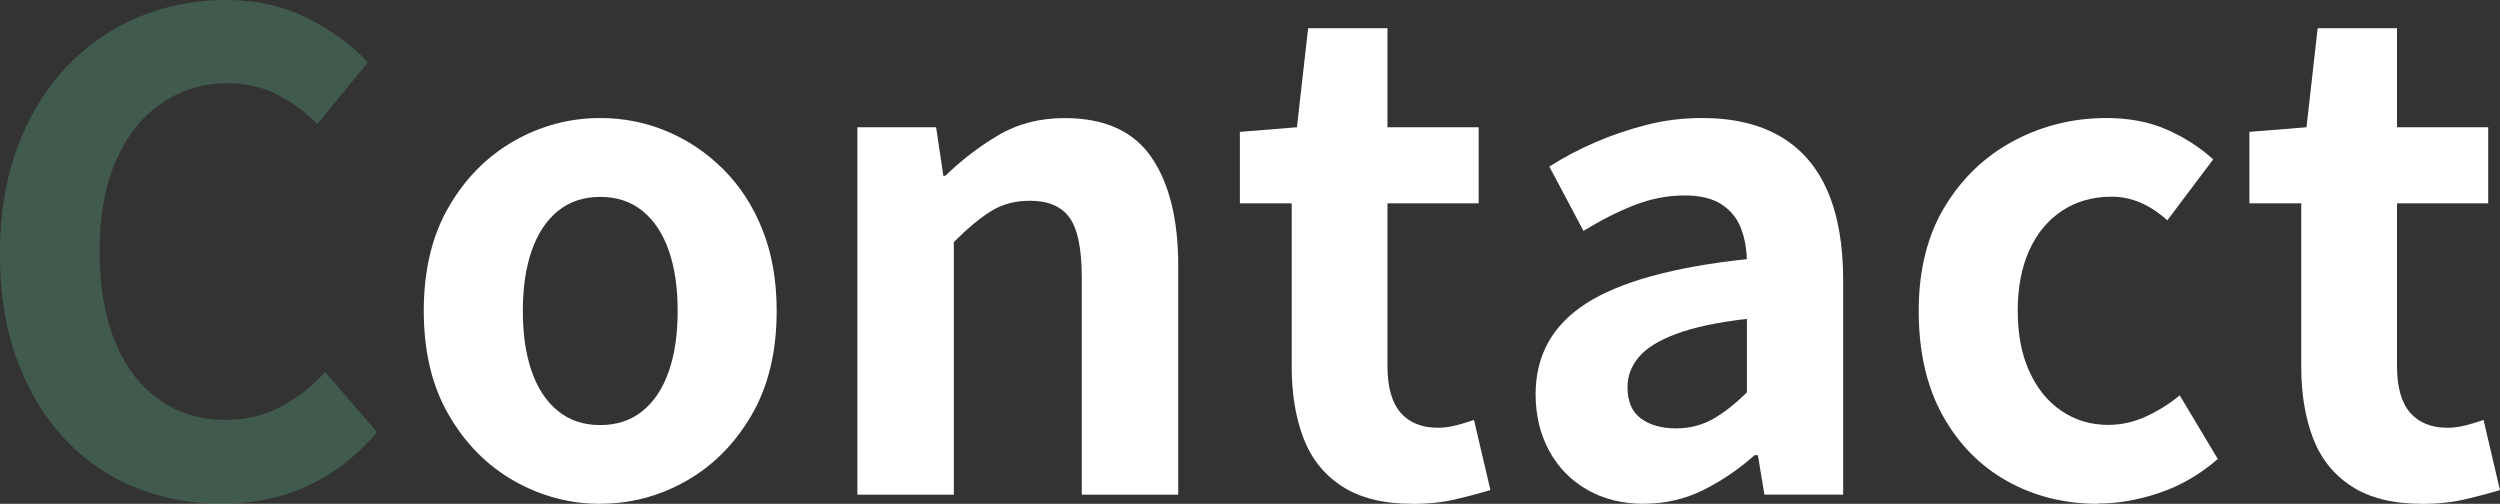
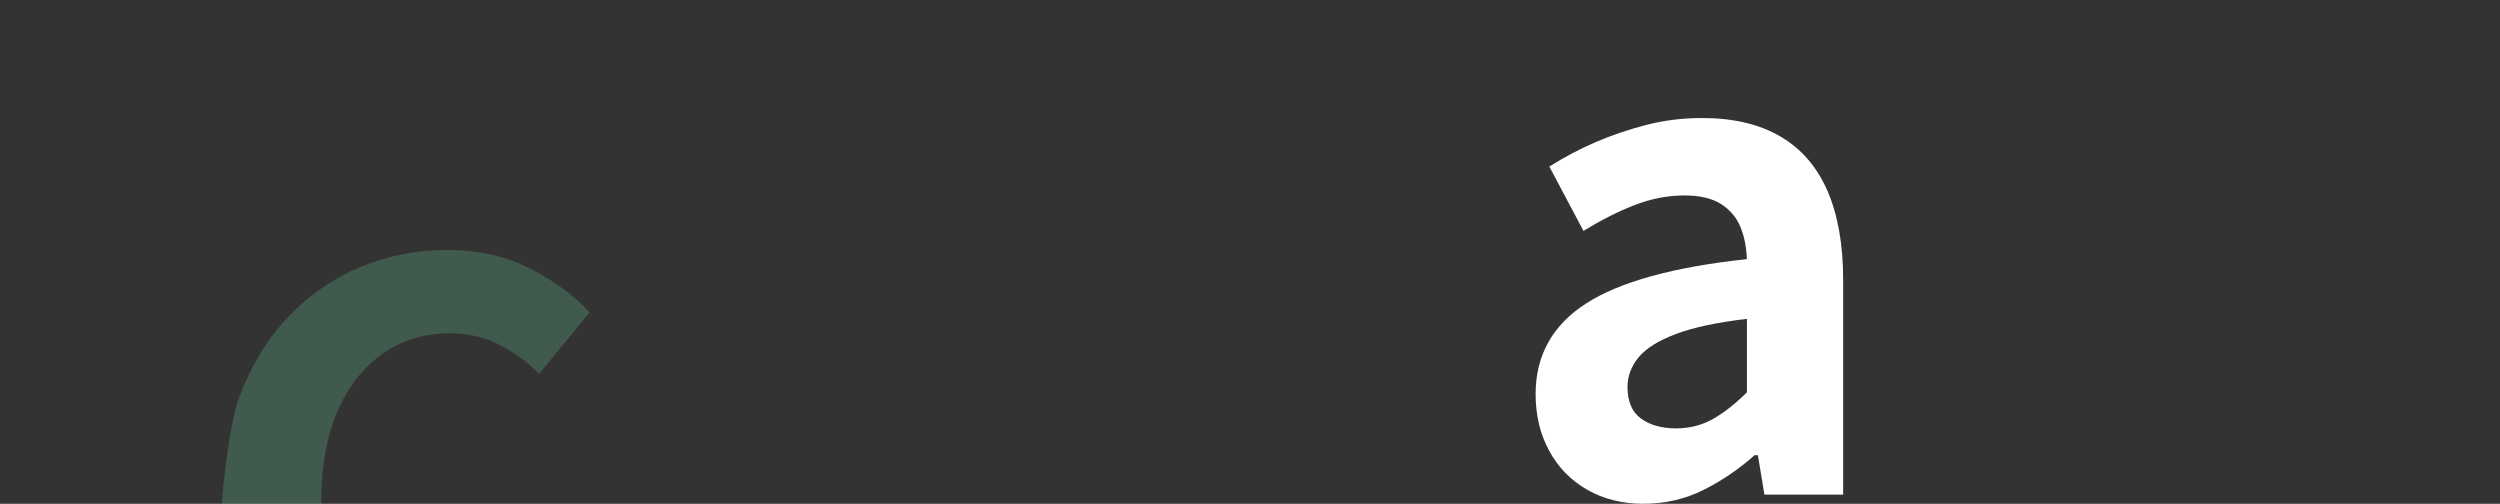
<svg xmlns="http://www.w3.org/2000/svg" id="_レイヤー_2" data-name="レイヤー 2" width="400.75" height="80.76" viewBox="0 0 400.75 80.76">
  <rect x="0" y="0" width="400.75" height="80.76" fill="#333333" stroke="none" />
  <defs>
    <style>
      .cls-1 {
        fill: #5db58b;
        opacity: .3;
      }

      .cls-2 {
        fill: #fff;
      }
    </style>
  </defs>
  <g id="_トップビジュアル" data-name="トップビジュアル">
    <g>
-       <path class="cls-1" d="M35.54,80.76c-4.91,0-9.5-.86-13.78-2.58-4.28-1.72-8.04-4.29-11.3-7.73-3.26-3.43-5.82-7.64-7.68-12.62-1.86-4.98-2.79-10.69-2.79-17.14s.95-12.18,2.84-17.19c1.89-5.01,4.5-9.27,7.83-12.78,3.33-3.5,7.19-6.17,11.57-7.99,4.38-1.82,9.03-2.73,13.93-2.73s9.41,1,13.3,3c3.89,2,7.06,4.33,9.52,6.99l-8.1,9.88c-1.96-1.96-4.12-3.54-6.47-4.73-2.35-1.19-5-1.79-7.94-1.79-3.93,0-7.45,1.07-10.57,3.21-3.12,2.14-5.56,5.21-7.31,9.2-1.75,4-2.63,8.8-2.63,14.41s.82,10.53,2.47,14.56c1.65,4.03,4,7.13,7.05,9.31,3.05,2.17,6.61,3.26,10.67,3.26,3.37,0,6.36-.72,8.99-2.16,2.63-1.44,4.96-3.28,6.99-5.52l8.31,9.67c-3.23,3.79-6.91,6.64-11.04,8.57-4.14,1.93-8.76,2.89-13.88,2.89Z" />
-       <path class="cls-2" d="M96.22,80.76c-4.91,0-9.52-1.23-13.83-3.68s-7.8-5.98-10.46-10.57c-2.67-4.59-4-10.15-4-16.67s1.33-12.08,4-16.67c2.66-4.59,6.15-8.11,10.46-10.57,4.31-2.45,8.92-3.68,13.83-3.68,3.72,0,7.26.7,10.62,2.1,3.37,1.4,6.38,3.42,9.04,6.05,2.66,2.63,4.77,5.85,6.31,9.67,1.54,3.82,2.31,8.19,2.31,13.09,0,6.52-1.33,12.08-4,16.67-2.67,4.59-6.15,8.12-10.46,10.57-4.31,2.45-8.92,3.68-13.83,3.68ZM96.22,68.14c2.66,0,4.92-.75,6.78-2.26,1.86-1.51,3.26-3.63,4.21-6.36.95-2.73,1.42-5.96,1.42-9.67s-.47-6.94-1.42-9.67c-.95-2.73-2.35-4.85-4.21-6.36-1.86-1.51-4.12-2.26-6.78-2.26s-4.93.75-6.78,2.26c-1.86,1.51-3.26,3.63-4.21,6.36-.95,2.73-1.42,5.96-1.42,9.67s.47,6.94,1.42,9.67c.95,2.73,2.35,4.86,4.21,6.36,1.86,1.51,4.12,2.26,6.78,2.26Z" />
-       <path class="cls-2" d="M137.44,79.29V20.4h12.62l1.16,7.78h.32c2.59-2.52,5.43-4.7,8.52-6.52,3.08-1.82,6.62-2.73,10.62-2.73,6.38,0,11.01,2.09,13.88,6.26,2.87,4.17,4.31,9.97,4.31,17.4v36.7h-15.46v-34.81c0-4.56-.65-7.75-1.95-9.57-1.3-1.82-3.42-2.73-6.36-2.73-2.38,0-4.47.56-6.26,1.68-1.79,1.12-3.77,2.77-5.94,4.94v40.49h-15.46Z" />
-       <path class="cls-2" d="M226.4,80.76c-4.63,0-8.38-.93-11.25-2.79-2.88-1.86-4.94-4.43-6.2-7.73-1.26-3.29-1.89-7.11-1.89-11.46v-26.18h-8.31v-11.46l9.15-.74,1.79-15.88h12.72v15.88h14.62v12.2h-14.62v26.08c0,3.37.7,5.85,2.1,7.47,1.4,1.61,3.4,2.42,5.99,2.42.98,0,2-.14,3.05-.42,1.05-.28,1.96-.56,2.73-.84l2.63,11.25c-1.61.49-3.45.98-5.52,1.47-2.07.49-4.4.74-6.99.74Z" />
+       <path class="cls-1" d="M35.54,80.76s.95-12.18,2.84-17.19c1.89-5.01,4.5-9.27,7.83-12.78,3.33-3.5,7.19-6.17,11.57-7.99,4.38-1.82,9.03-2.73,13.93-2.73s9.41,1,13.3,3c3.89,2,7.06,4.33,9.52,6.99l-8.1,9.88c-1.96-1.96-4.12-3.54-6.47-4.73-2.35-1.19-5-1.79-7.94-1.79-3.93,0-7.45,1.07-10.57,3.21-3.12,2.14-5.56,5.21-7.31,9.2-1.75,4-2.63,8.8-2.63,14.41s.82,10.53,2.47,14.56c1.65,4.03,4,7.13,7.05,9.31,3.05,2.17,6.61,3.26,10.67,3.26,3.37,0,6.36-.72,8.99-2.16,2.63-1.44,4.96-3.28,6.99-5.52l8.31,9.67c-3.23,3.79-6.91,6.64-11.04,8.57-4.14,1.93-8.76,2.89-13.88,2.89Z" />
      <path class="cls-2" d="M263.52,80.76c-3.44,0-6.47-.75-9.1-2.26s-4.66-3.59-6.1-6.26c-1.44-2.66-2.16-5.68-2.16-9.04,0-6.24,2.7-11.09,8.1-14.56,5.4-3.47,13.99-5.84,25.76-7.1-.07-1.96-.42-3.7-1.05-5.21-.63-1.51-1.67-2.72-3.1-3.63-1.44-.91-3.38-1.37-5.84-1.37-2.73,0-5.43.53-8.1,1.58-2.67,1.05-5.36,2.42-8.1,4.1l-5.47-10.31c2.31-1.47,4.77-2.77,7.36-3.89,2.59-1.12,5.33-2.05,8.2-2.79,2.87-.74,5.85-1.1,8.94-1.1,4.98,0,9.15.98,12.51,2.94,3.36,1.96,5.89,4.87,7.57,8.73,1.68,3.86,2.52,8.62,2.52,14.3v34.39h-12.62l-1.05-6.31h-.53c-2.52,2.24-5.26,4.1-8.2,5.57-2.94,1.47-6.14,2.21-9.57,2.21ZM268.67,68.67c2.17,0,4.15-.51,5.94-1.52,1.79-1.02,3.59-2.44,5.42-4.26v-11.78c-4.77.56-8.55,1.37-11.36,2.42-2.8,1.05-4.8,2.3-5.99,3.73-1.19,1.44-1.79,3.03-1.79,4.78,0,2.31.72,4,2.16,5.05,1.44,1.05,3.31,1.58,5.63,1.58Z" />
-       <path class="cls-2" d="M336.29,80.76c-5.4,0-10.27-1.23-14.62-3.68-4.35-2.45-7.78-5.98-10.31-10.57-2.52-4.59-3.79-10.15-3.79-16.67s1.38-12.08,4.15-16.67c2.77-4.59,6.45-8.11,11.04-10.57,4.59-2.45,9.55-3.68,14.88-3.68,3.64,0,6.87.61,9.67,1.84,2.8,1.23,5.29,2.82,7.47,4.78l-7.36,9.78c-1.4-1.26-2.84-2.21-4.31-2.84s-3.01-.95-4.63-.95c-3.01,0-5.66.75-7.94,2.26-2.28,1.51-4.03,3.63-5.26,6.36-1.23,2.73-1.84,5.96-1.84,9.67s.61,6.94,1.84,9.67c1.23,2.73,2.94,4.86,5.15,6.36,2.21,1.51,4.71,2.26,7.52,2.26,2.1,0,4.14-.46,6.1-1.37,1.96-.91,3.75-2.03,5.36-3.37l6.1,10.2c-2.8,2.46-5.91,4.26-9.31,5.42-3.4,1.16-6.71,1.73-9.94,1.73Z" />
-       <path class="cls-2" d="M388.23,80.76c-4.63,0-8.38-.93-11.25-2.79-2.88-1.86-4.94-4.43-6.2-7.73-1.26-3.29-1.89-7.11-1.89-11.46v-26.18h-8.31v-11.46l9.15-.74,1.79-15.88h12.72v15.88h14.62v12.2h-14.62v26.08c0,3.37.7,5.85,2.1,7.47,1.4,1.61,3.4,2.42,5.99,2.42.98,0,2-.14,3.05-.42,1.05-.28,1.96-.56,2.73-.84l2.63,11.25c-1.61.49-3.45.98-5.52,1.47-2.07.49-4.4.74-6.99.74Z" />
    </g>
  </g>
</svg>